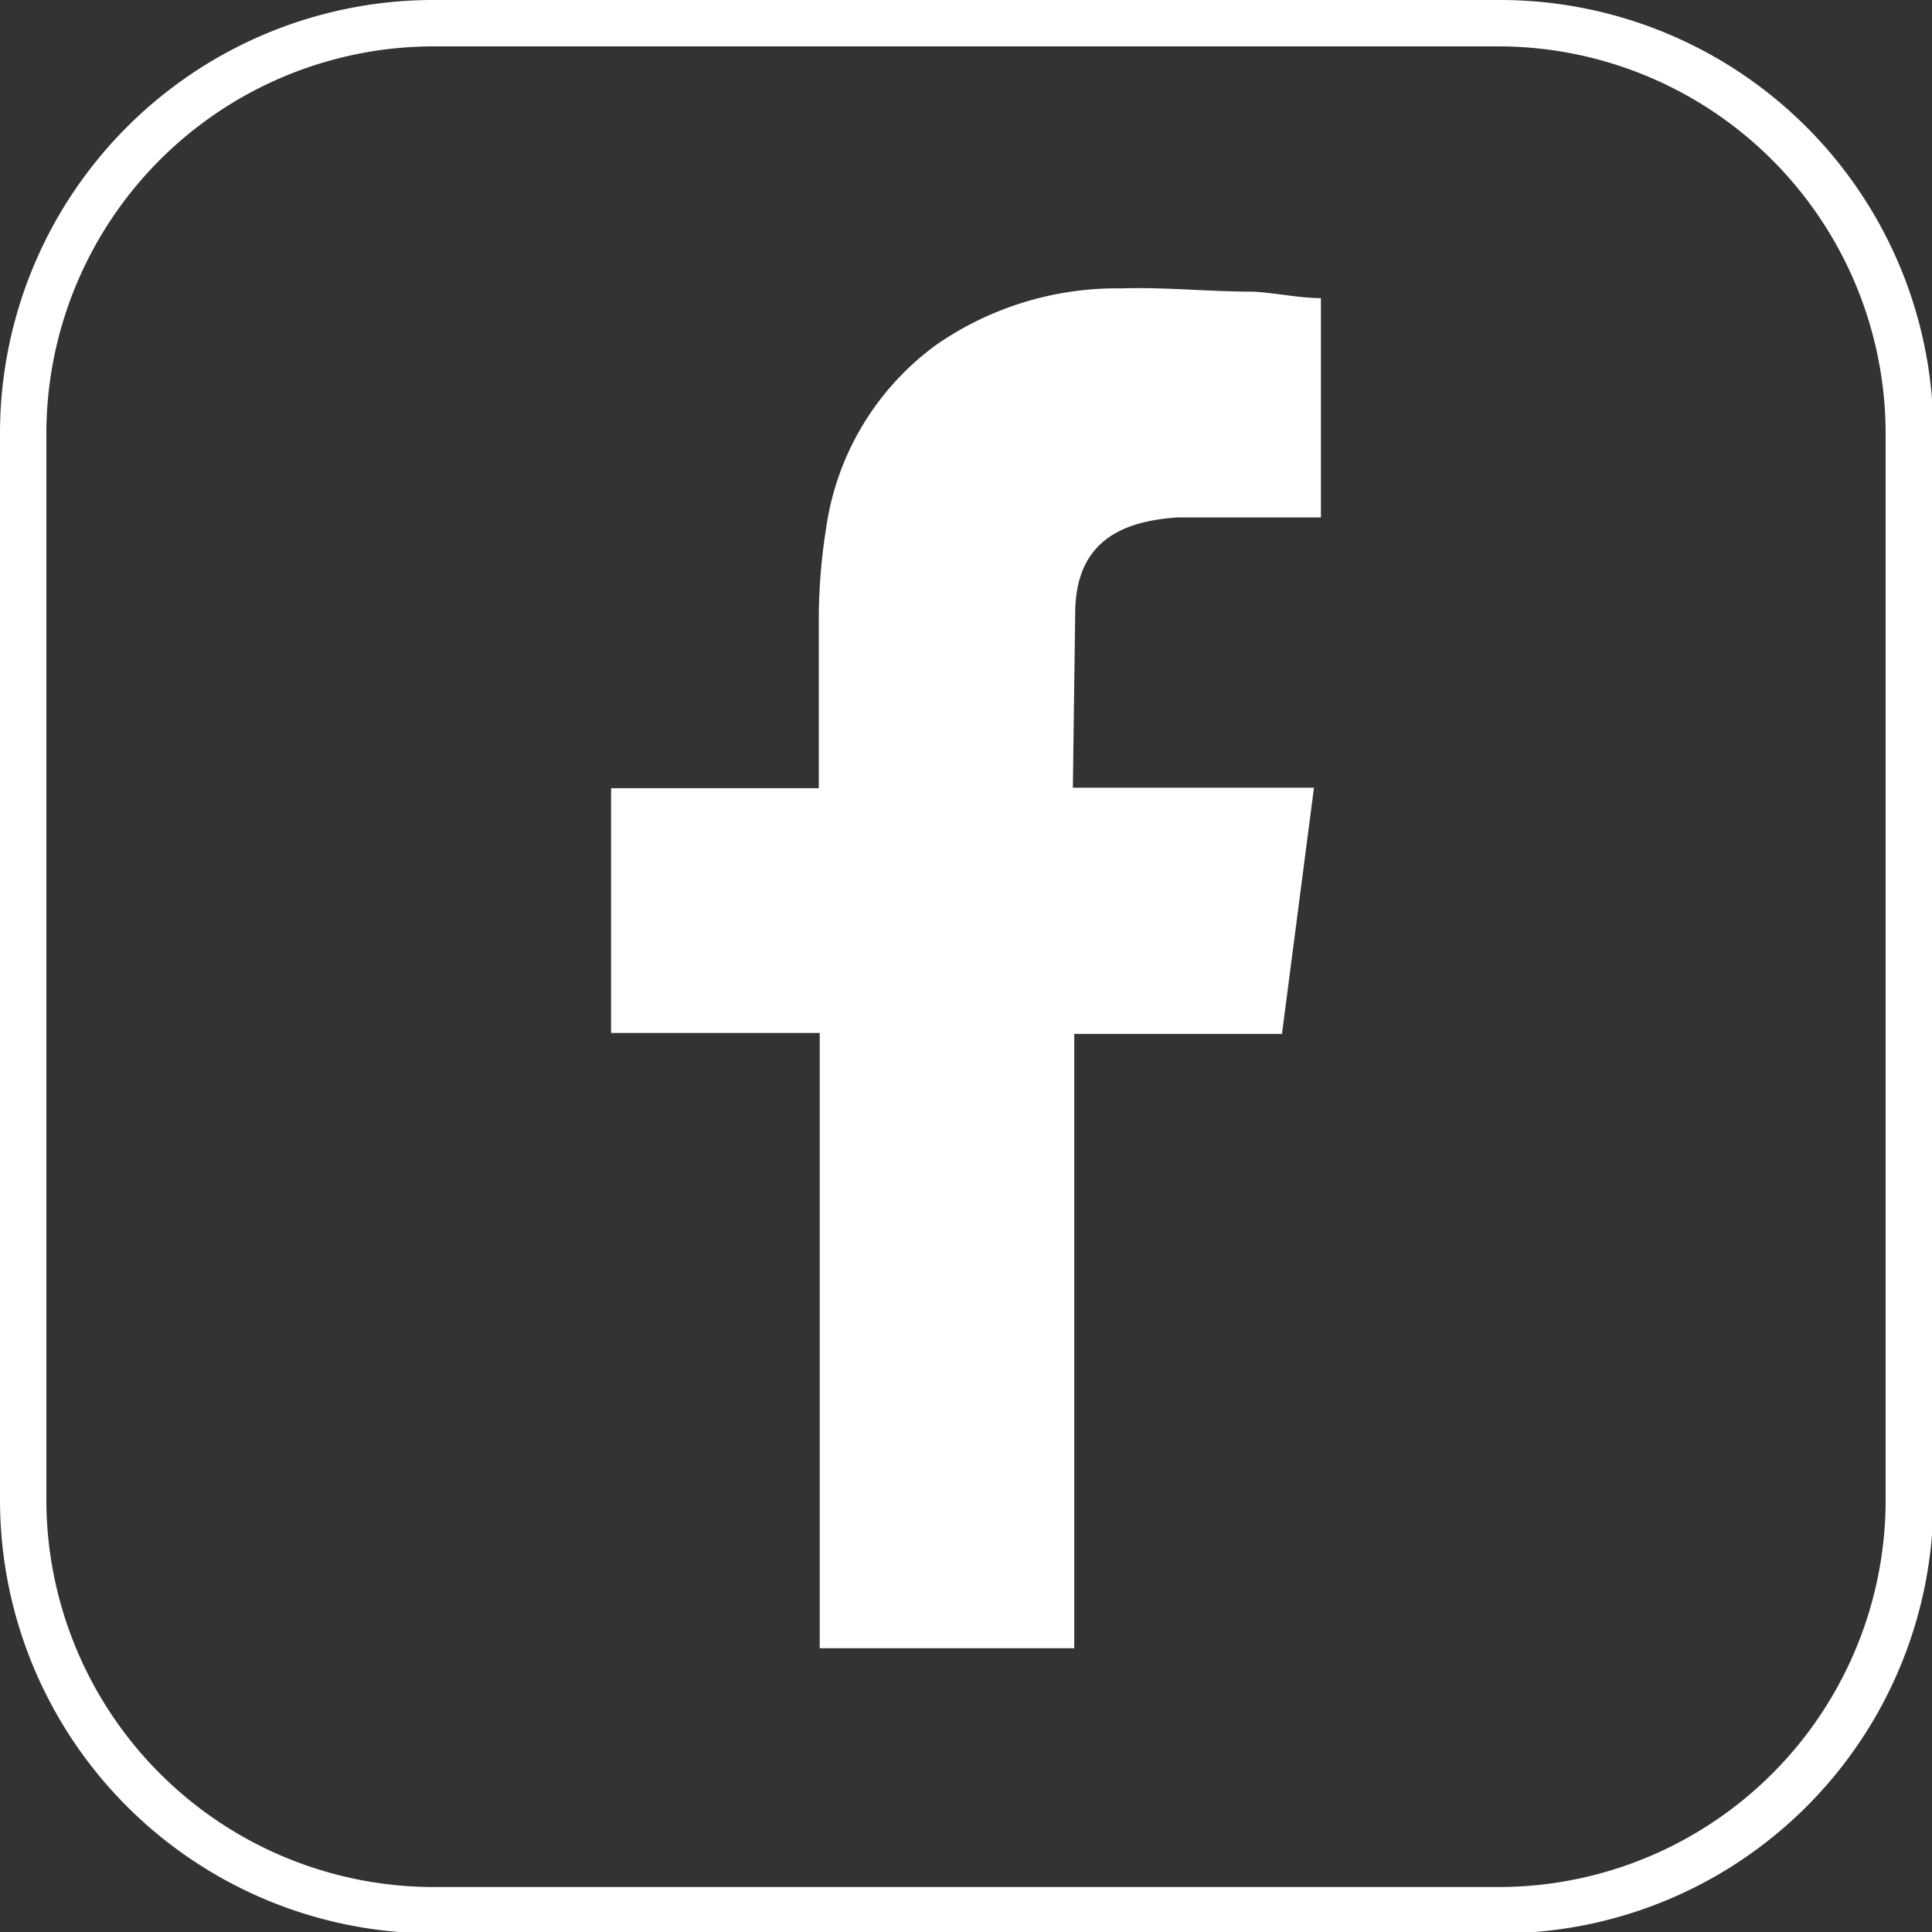
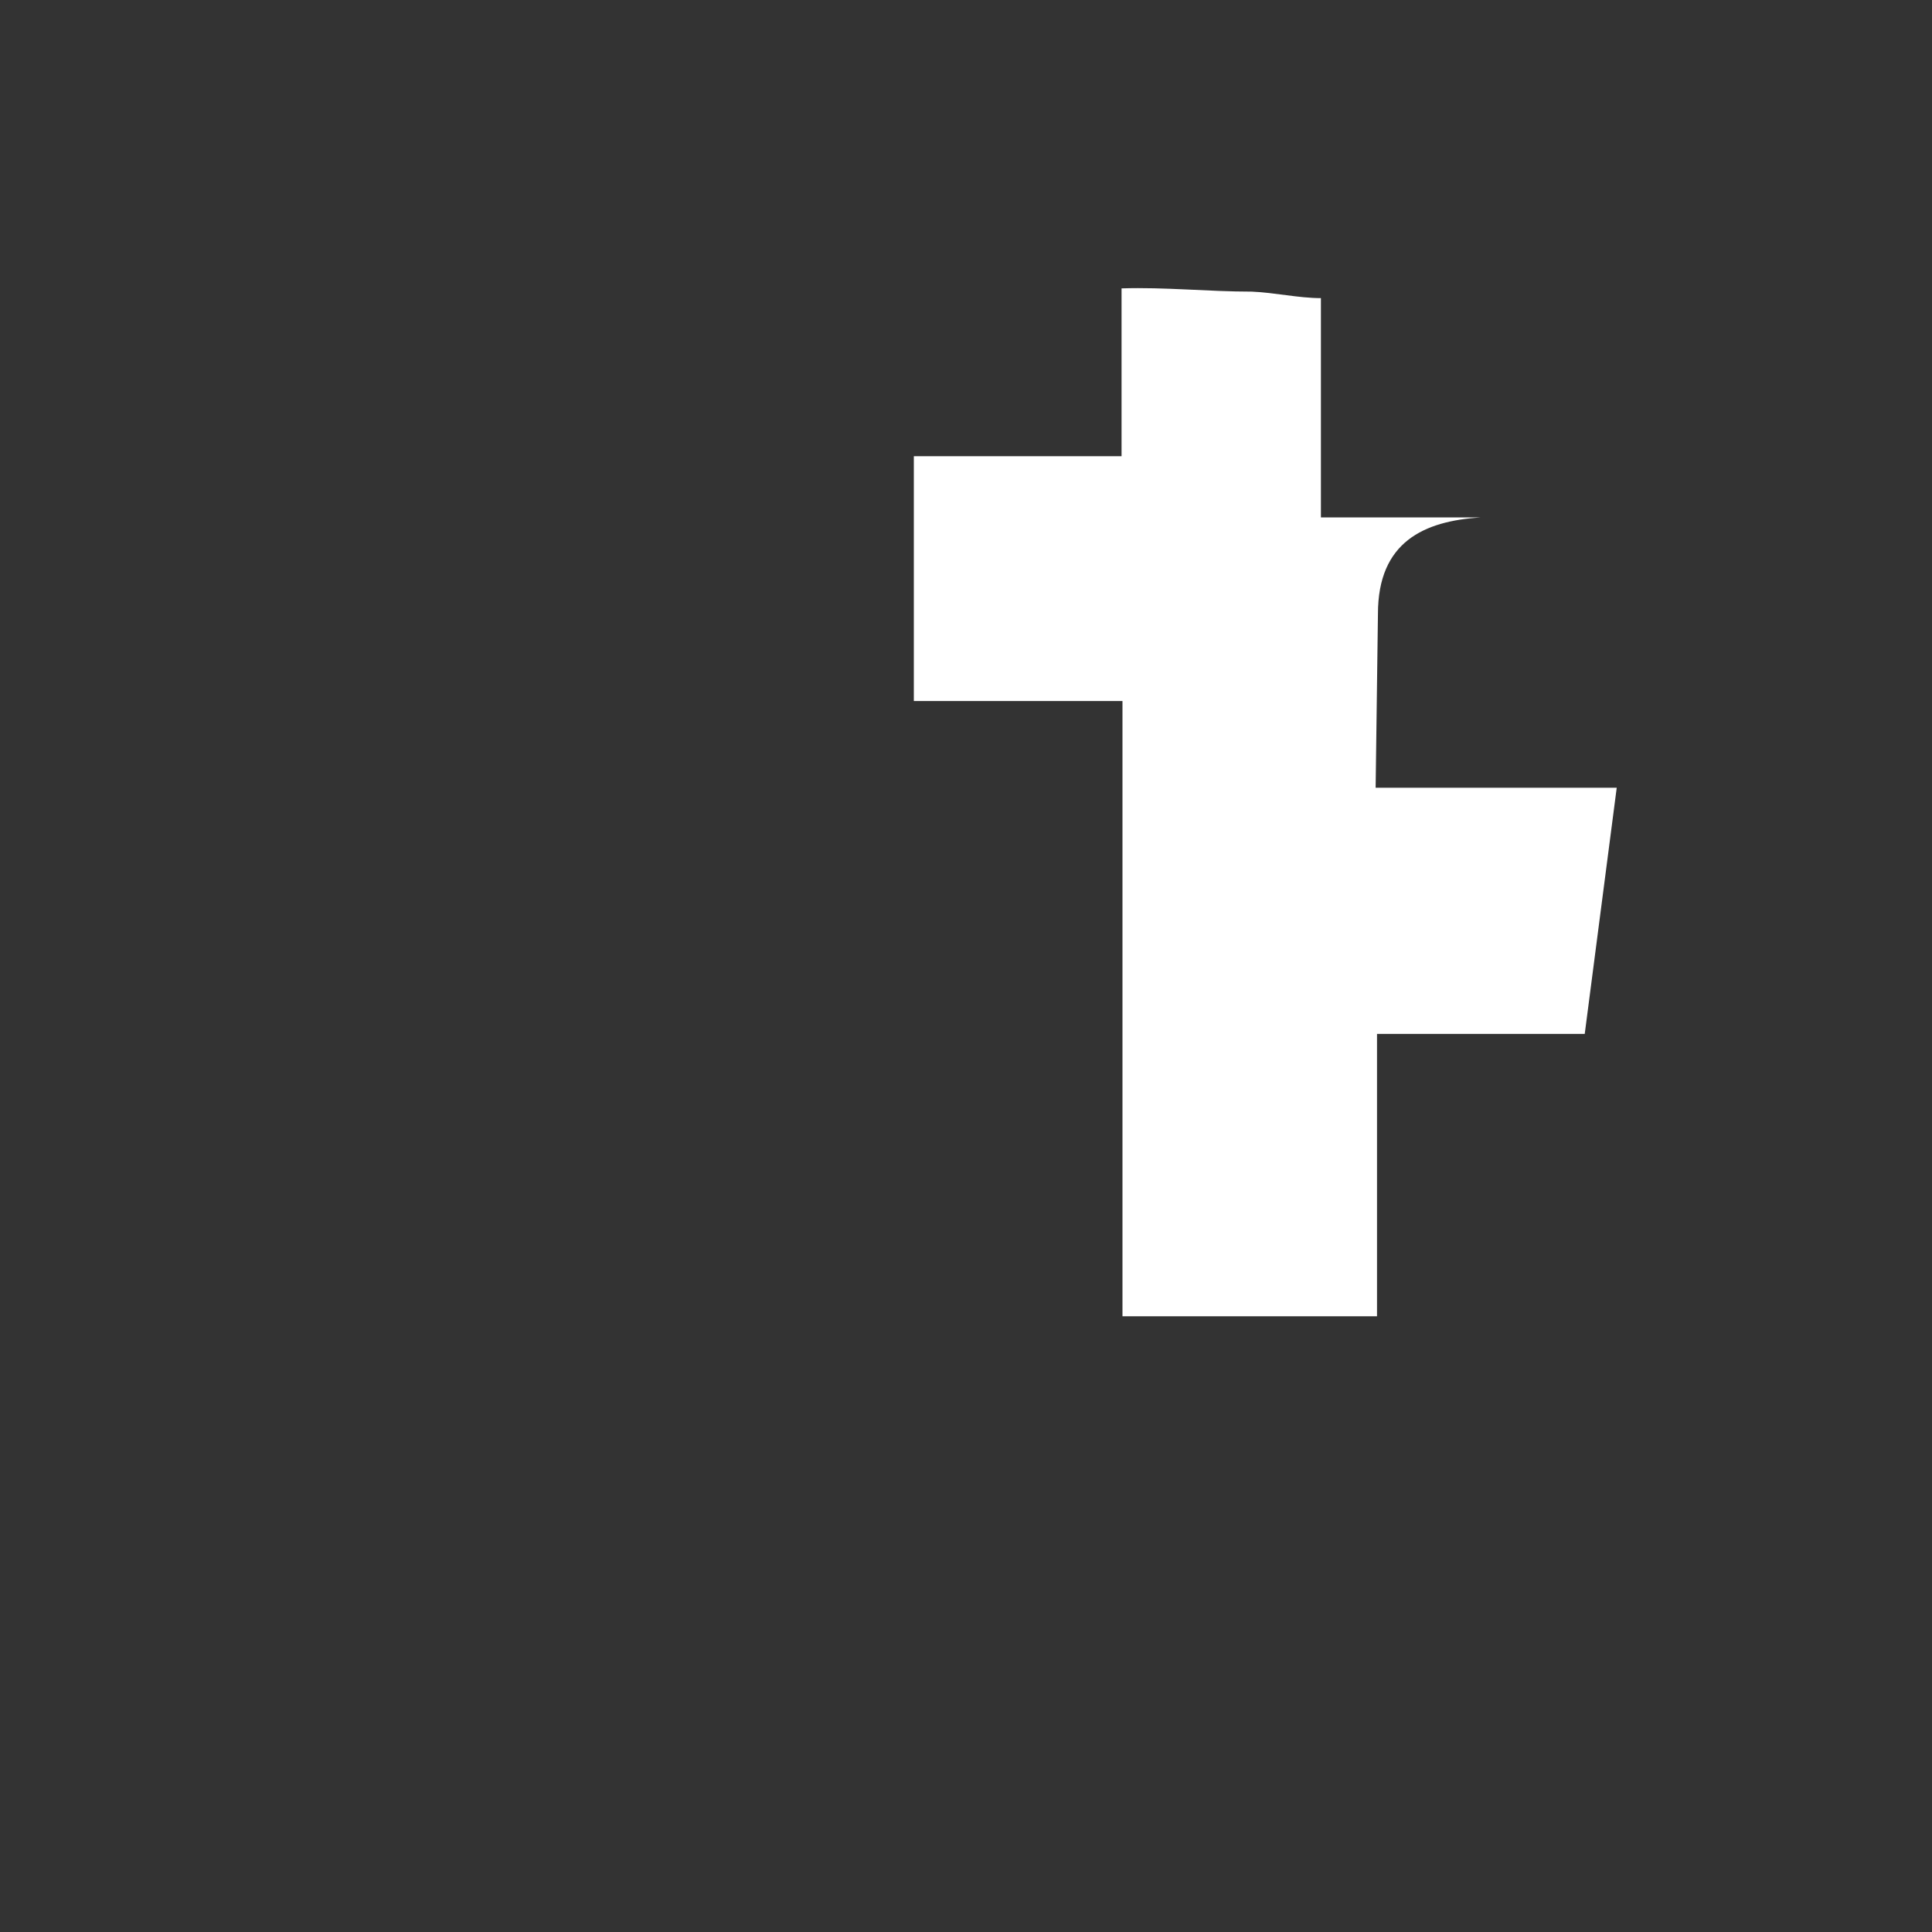
<svg xmlns="http://www.w3.org/2000/svg" viewBox="0 0 41.67 41.67">
  <rect x="0" y="0" width="41.67" height="41.67" fill="#333333" stroke="none" />
-   <path d="M32.32,1a8.36,8.36,0,0,1,8.35,8.35v23a8.35,8.35,0,0,1-8.35,8.35h-23A8.36,8.36,0,0,1,1,32.32v-23A8.36,8.36,0,0,1,9.35,1h23m0-1h-23A9.35,9.35,0,0,0,0,9.35v23a9.35,9.35,0,0,0,9.35,9.35h23a9.34,9.34,0,0,0,9.35-9.35v-23A9.35,9.35,0,0,0,32.32,0Z" fill="#fff" />
-   <path d="M25.39 11.16h2.73.37V6.43c-.48 0-1-.12-1.49-.14-.94 0-1.87-.1-2.81-.07a6.83 6.83 0 0 0-4 1.22 5.92 5.92 0 0 0-2.37 3.94 12.62 12.62 0 0 0-.16 2v3.19.43h-4.48v5.28h4.5v13.27h5.49V22.3h4.48l.69-5.31h-1-4.2l.05-3.75c0-1.56 1-2 2.21-2.08" fill="#fff" fill-rule="evenodd" />
+   <path d="M25.39 11.16h2.73.37V6.43c-.48 0-1-.12-1.49-.14-.94 0-1.87-.1-2.81-.07v3.19.43h-4.48v5.28h4.5v13.27h5.49V22.3h4.48l.69-5.31h-1-4.2l.05-3.75c0-1.56 1-2 2.21-2.08" fill="#fff" fill-rule="evenodd" />
</svg>